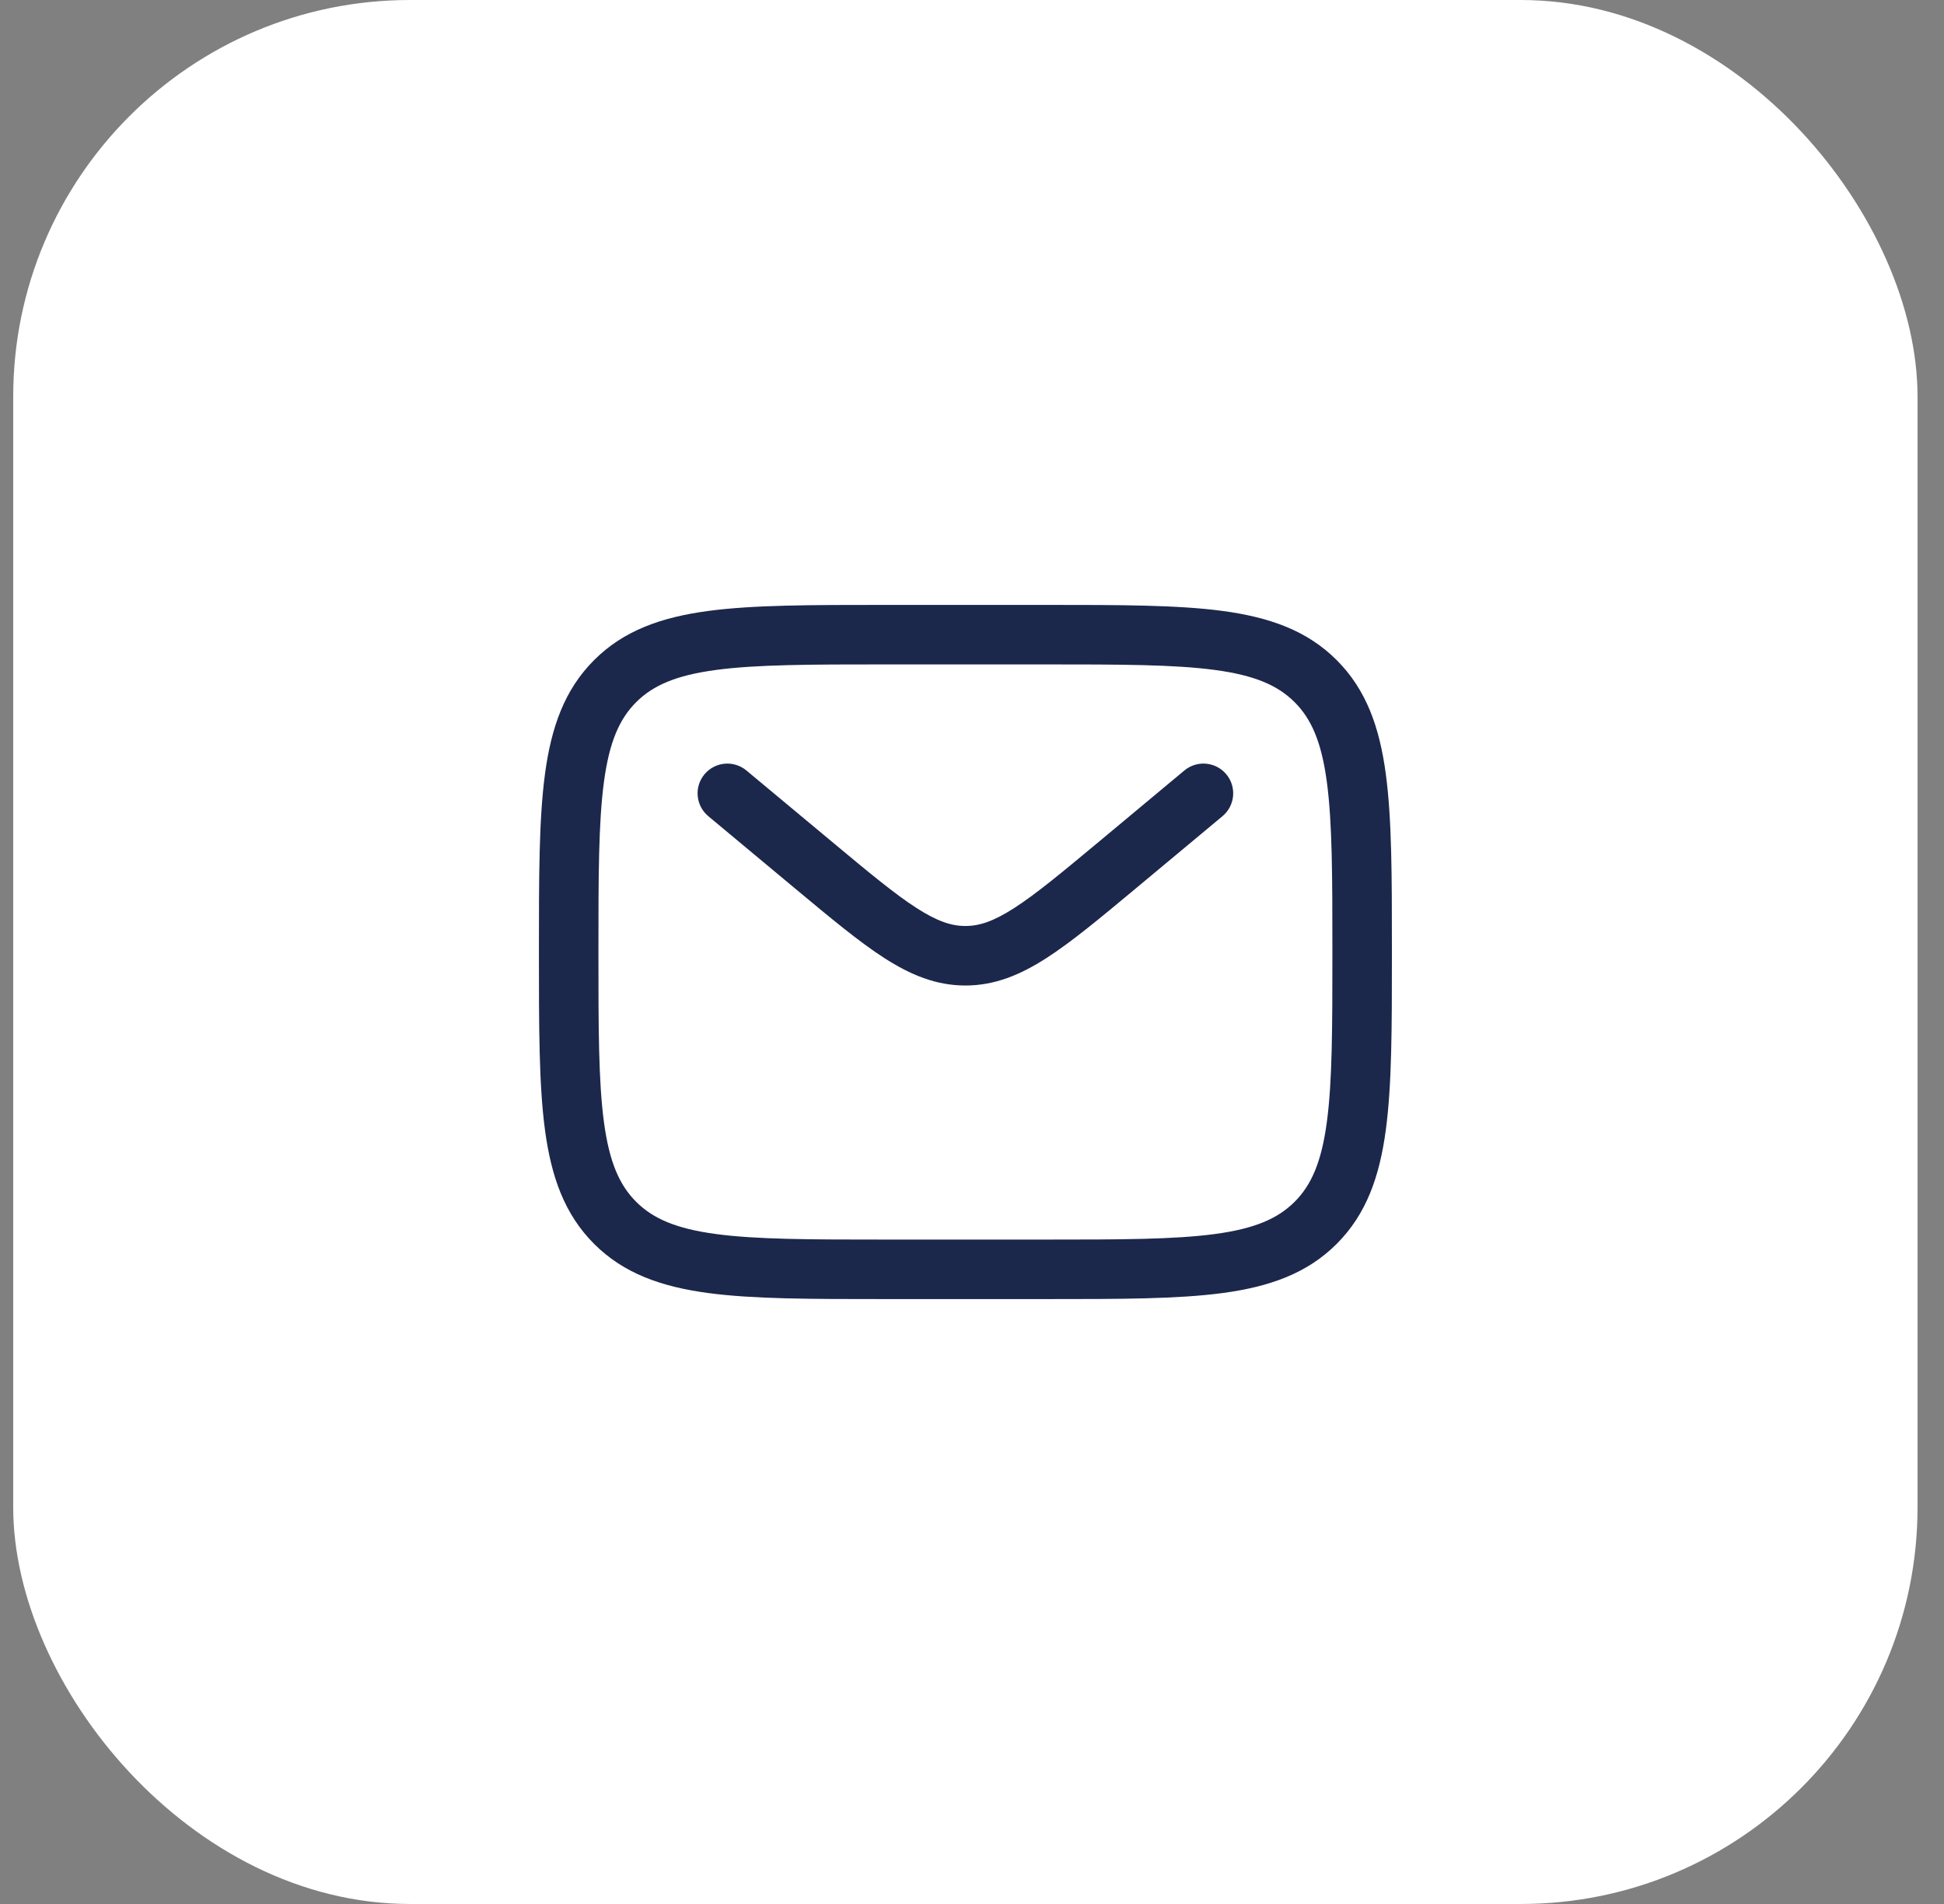
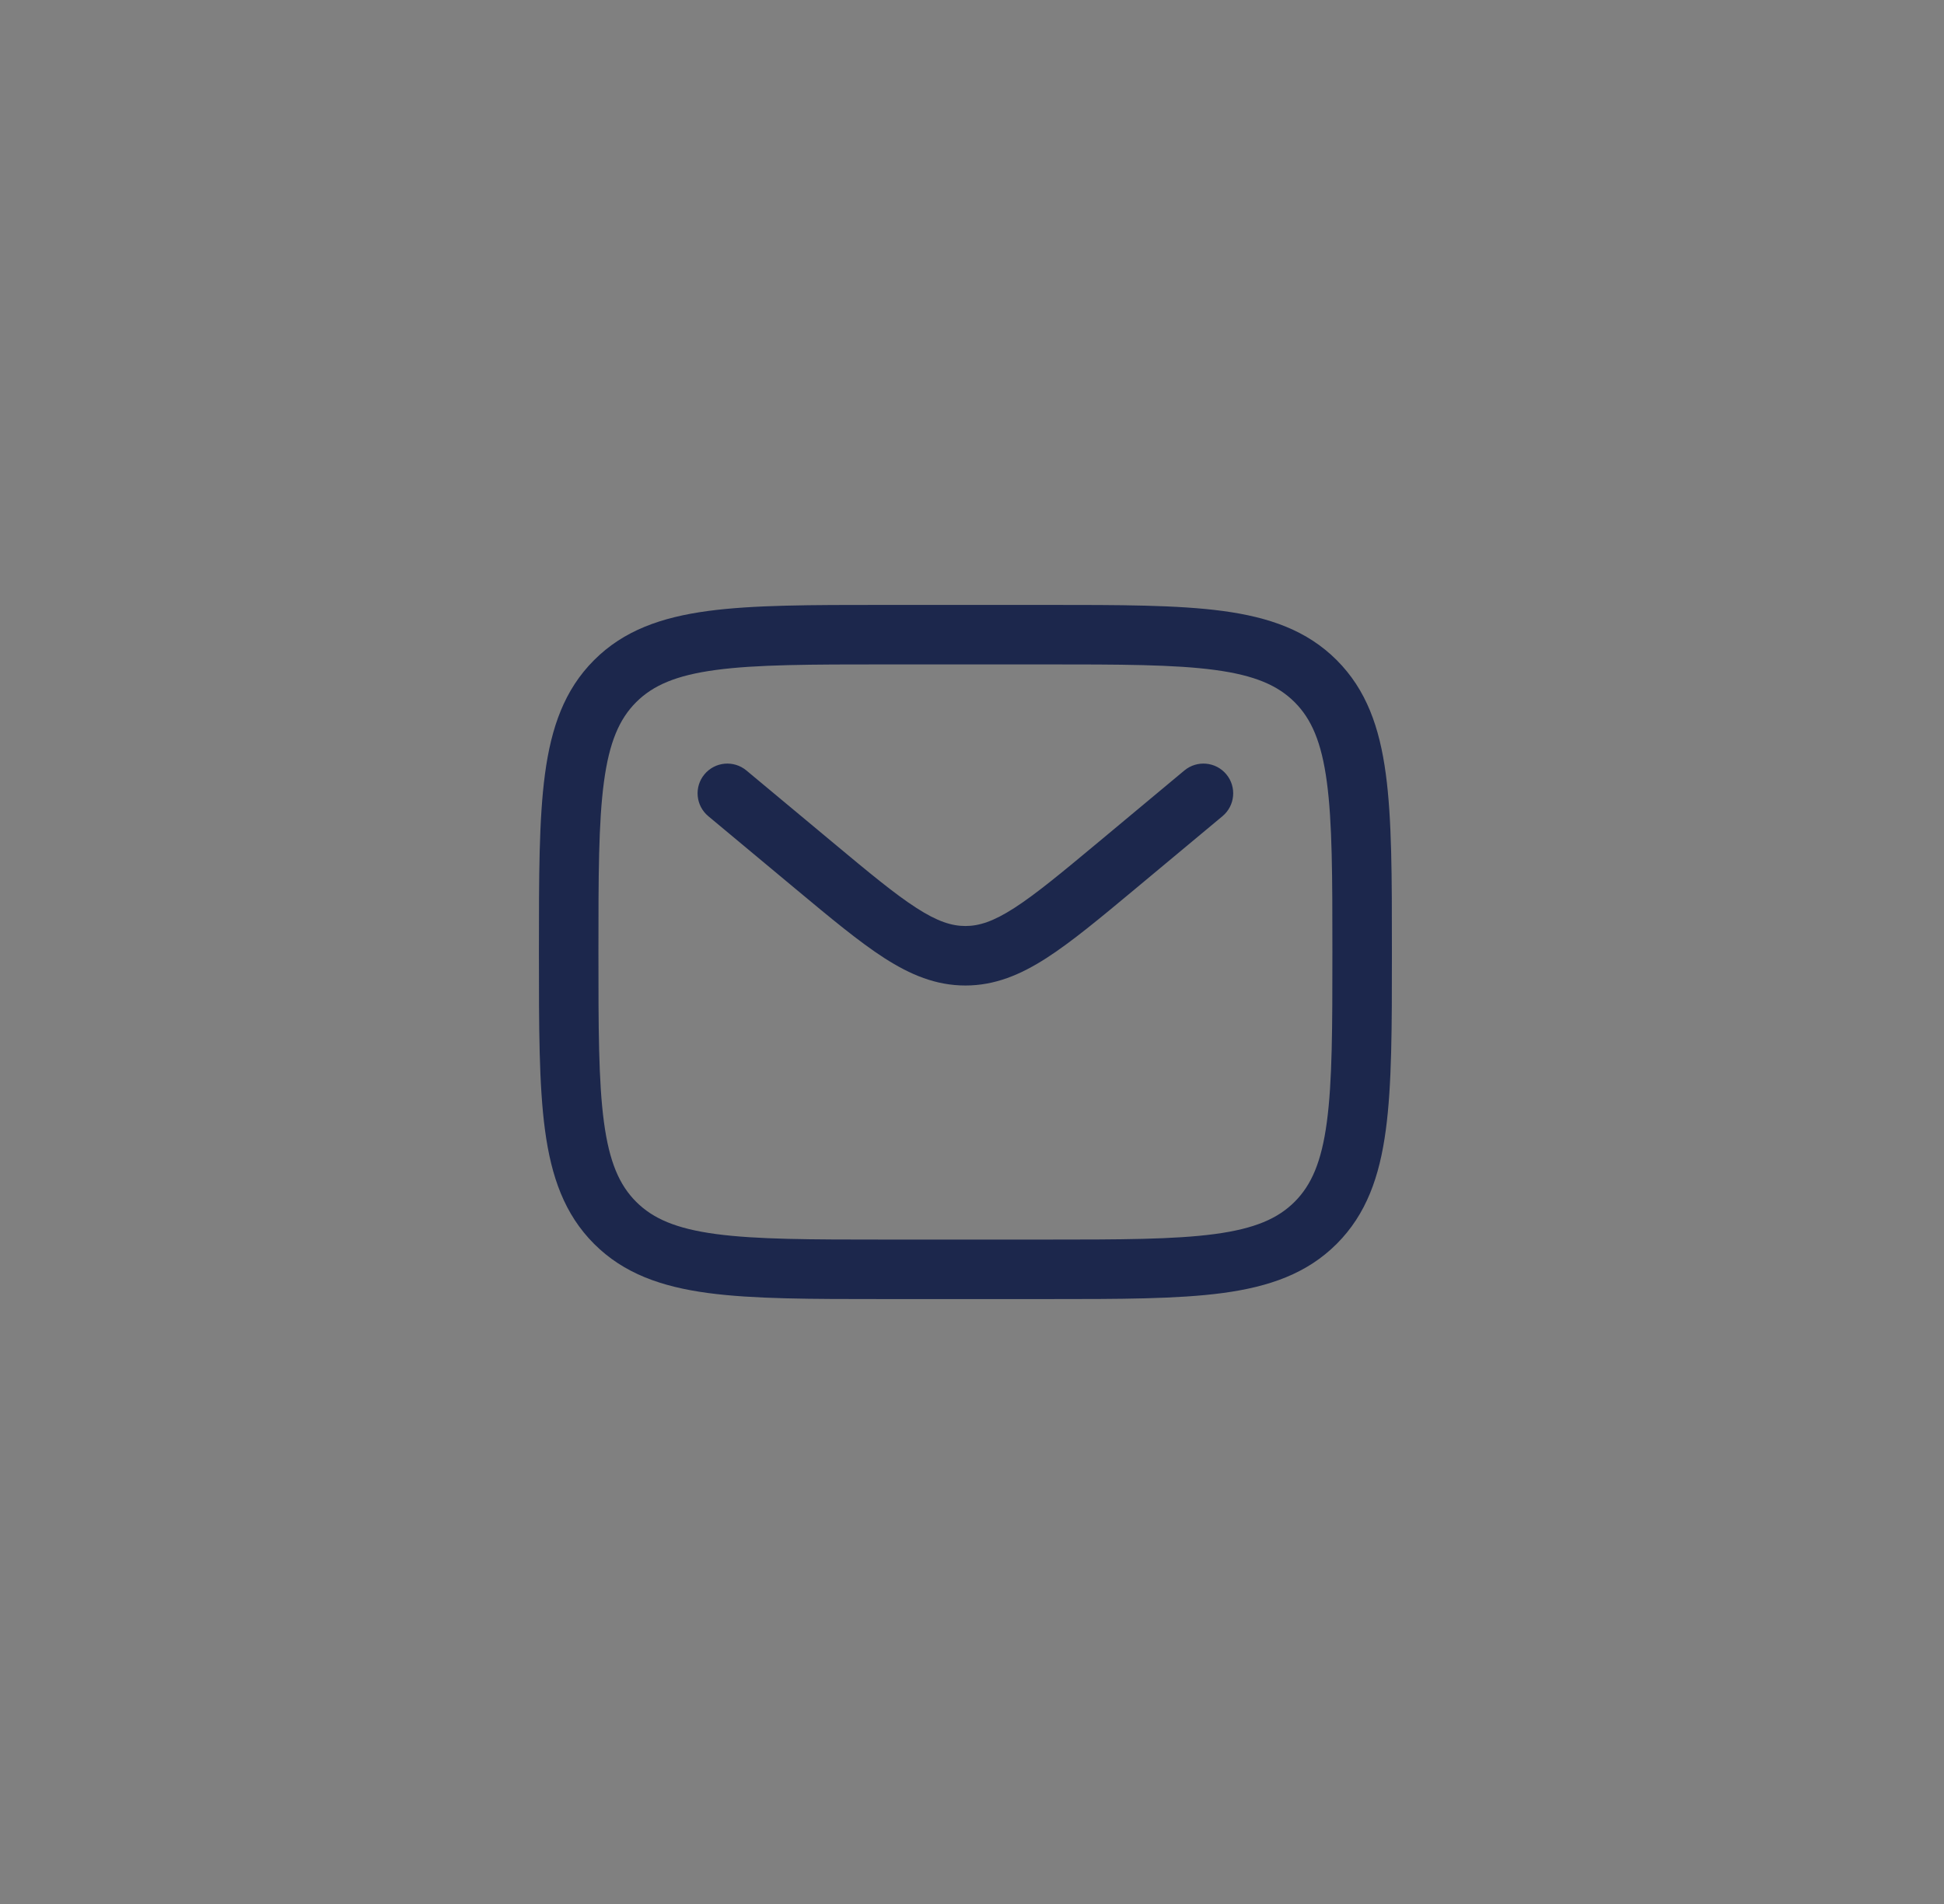
<svg xmlns="http://www.w3.org/2000/svg" width="49" height="48" viewBox="0 0 49 48" fill="none">
  <rect x="0" y="0" width="49" height="48" fill="#808080" stroke="none" />
-   <rect x="0.333" width="48" height="48" rx="10" fill="white" />
  <path fill-rule="evenodd" clip-rule="evenodd" d="M22.277 15.25H26.39C28.228 15.25 29.683 15.25 30.823 15.403C31.995 15.561 32.944 15.893 33.692 16.641C34.441 17.39 34.773 18.339 34.93 19.511C35.084 20.65 35.084 22.106 35.084 23.944V24.056C35.084 25.894 35.084 27.35 34.93 28.489C34.773 29.661 34.441 30.61 33.692 31.359C32.944 32.107 31.995 32.439 30.823 32.597C29.683 32.75 28.228 32.75 26.39 32.75H22.277C20.439 32.75 18.984 32.75 17.845 32.597C16.672 32.439 15.723 32.107 14.975 31.359C14.226 30.61 13.894 29.661 13.737 28.489C13.584 27.35 13.584 25.894 13.584 24.056V23.944C13.584 22.106 13.584 20.65 13.737 19.511C13.894 18.339 14.226 17.39 14.975 16.641C15.723 15.893 16.672 15.561 17.845 15.403C18.984 15.25 20.439 15.25 22.277 15.25ZM18.044 16.89C17.038 17.025 16.459 17.279 16.035 17.702C15.612 18.125 15.358 18.705 15.223 19.711C15.085 20.738 15.084 22.093 15.084 24C15.084 25.907 15.085 27.262 15.223 28.289C15.358 29.295 15.612 29.875 16.035 30.298C16.459 30.721 17.038 30.975 18.044 31.11C19.072 31.248 20.427 31.25 22.334 31.25H26.334C28.24 31.25 29.595 31.248 30.623 31.11C31.629 30.975 32.208 30.721 32.632 30.298C33.055 29.875 33.309 29.295 33.444 28.289C33.582 27.262 33.584 25.907 33.584 24C33.584 22.093 33.582 20.738 33.444 19.711C33.309 18.705 33.055 18.125 32.632 17.702C32.208 17.279 31.629 17.025 30.623 16.89C29.595 16.752 28.24 16.75 26.334 16.75H22.334C20.427 16.75 19.072 16.752 18.044 16.89ZM17.757 19.52C18.023 19.202 18.495 19.159 18.814 19.424L20.973 21.223C21.905 22 22.553 22.538 23.1 22.89C23.629 23.231 23.988 23.345 24.334 23.345C24.679 23.345 25.038 23.231 25.567 22.89C26.114 22.538 26.762 22 27.695 21.223L29.853 19.424C30.172 19.159 30.645 19.202 30.91 19.52C31.175 19.838 31.132 20.311 30.814 20.576L28.617 22.407C27.731 23.145 27.012 23.744 26.378 24.152C25.718 24.576 25.075 24.845 24.334 24.845C23.592 24.845 22.949 24.576 22.289 24.152C21.655 23.744 20.936 23.145 20.05 22.407L17.853 20.576C17.535 20.311 17.492 19.838 17.757 19.52Z" fill="#1C274C" />
</svg>